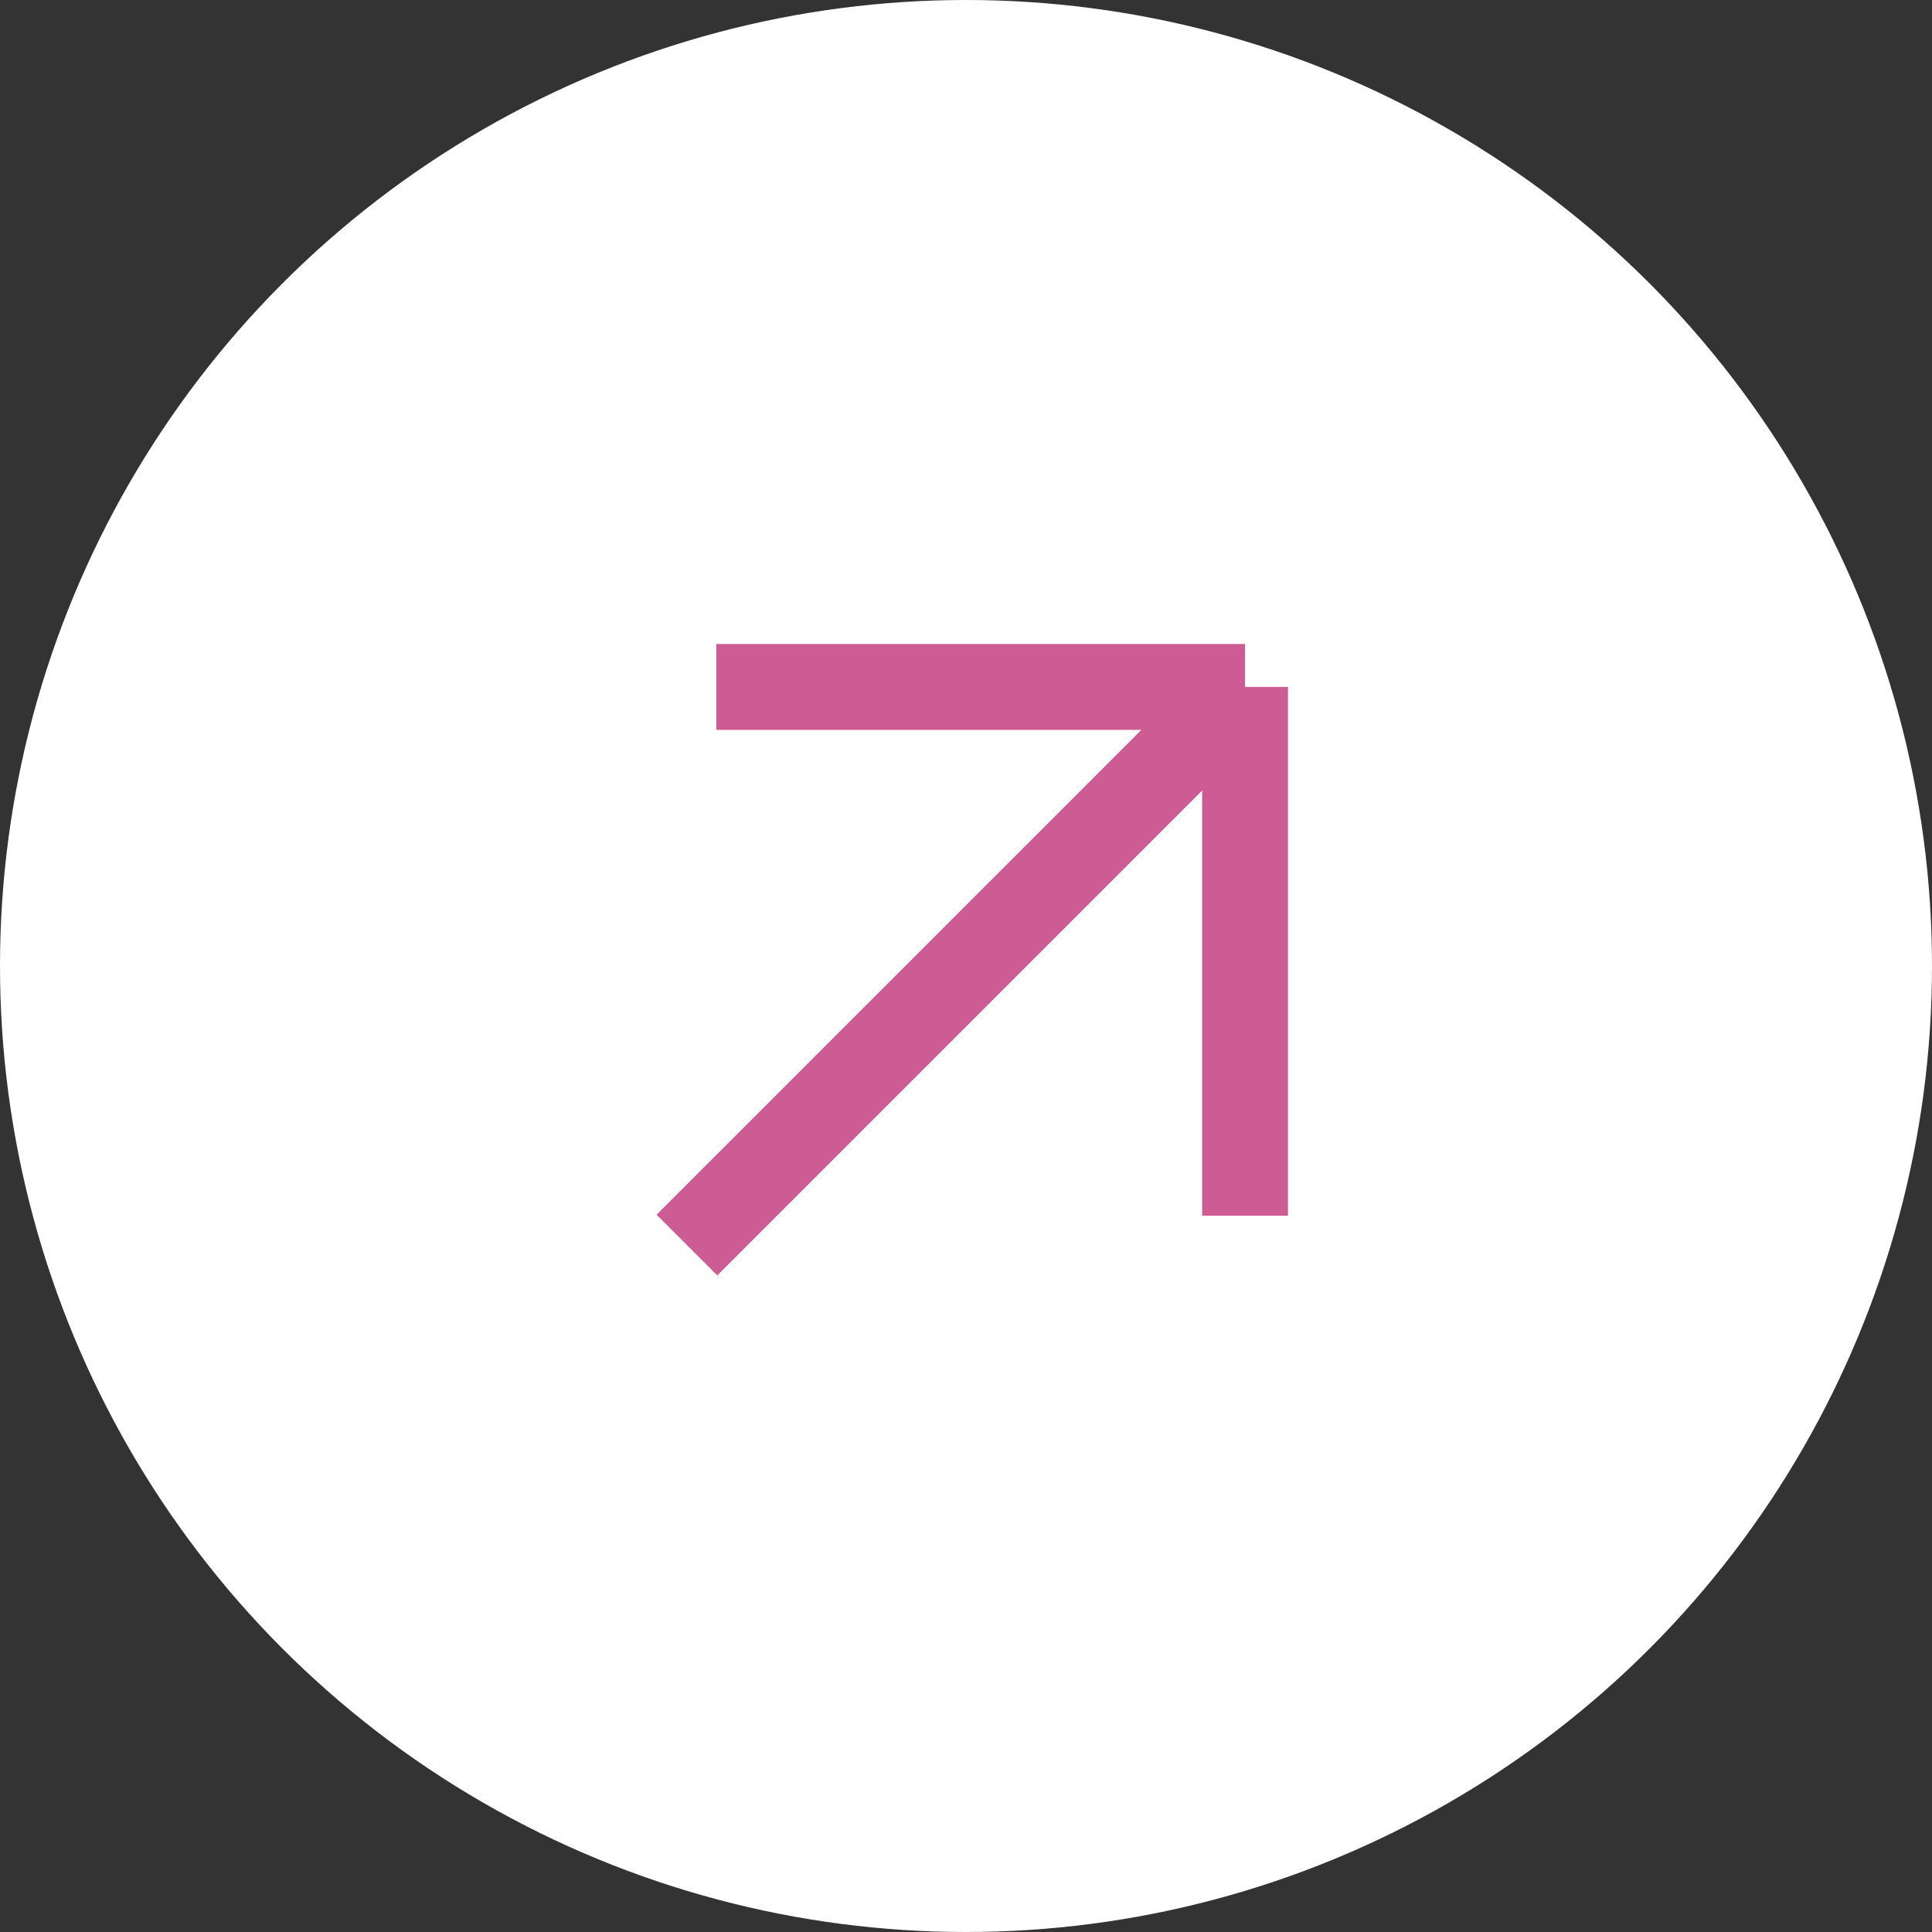
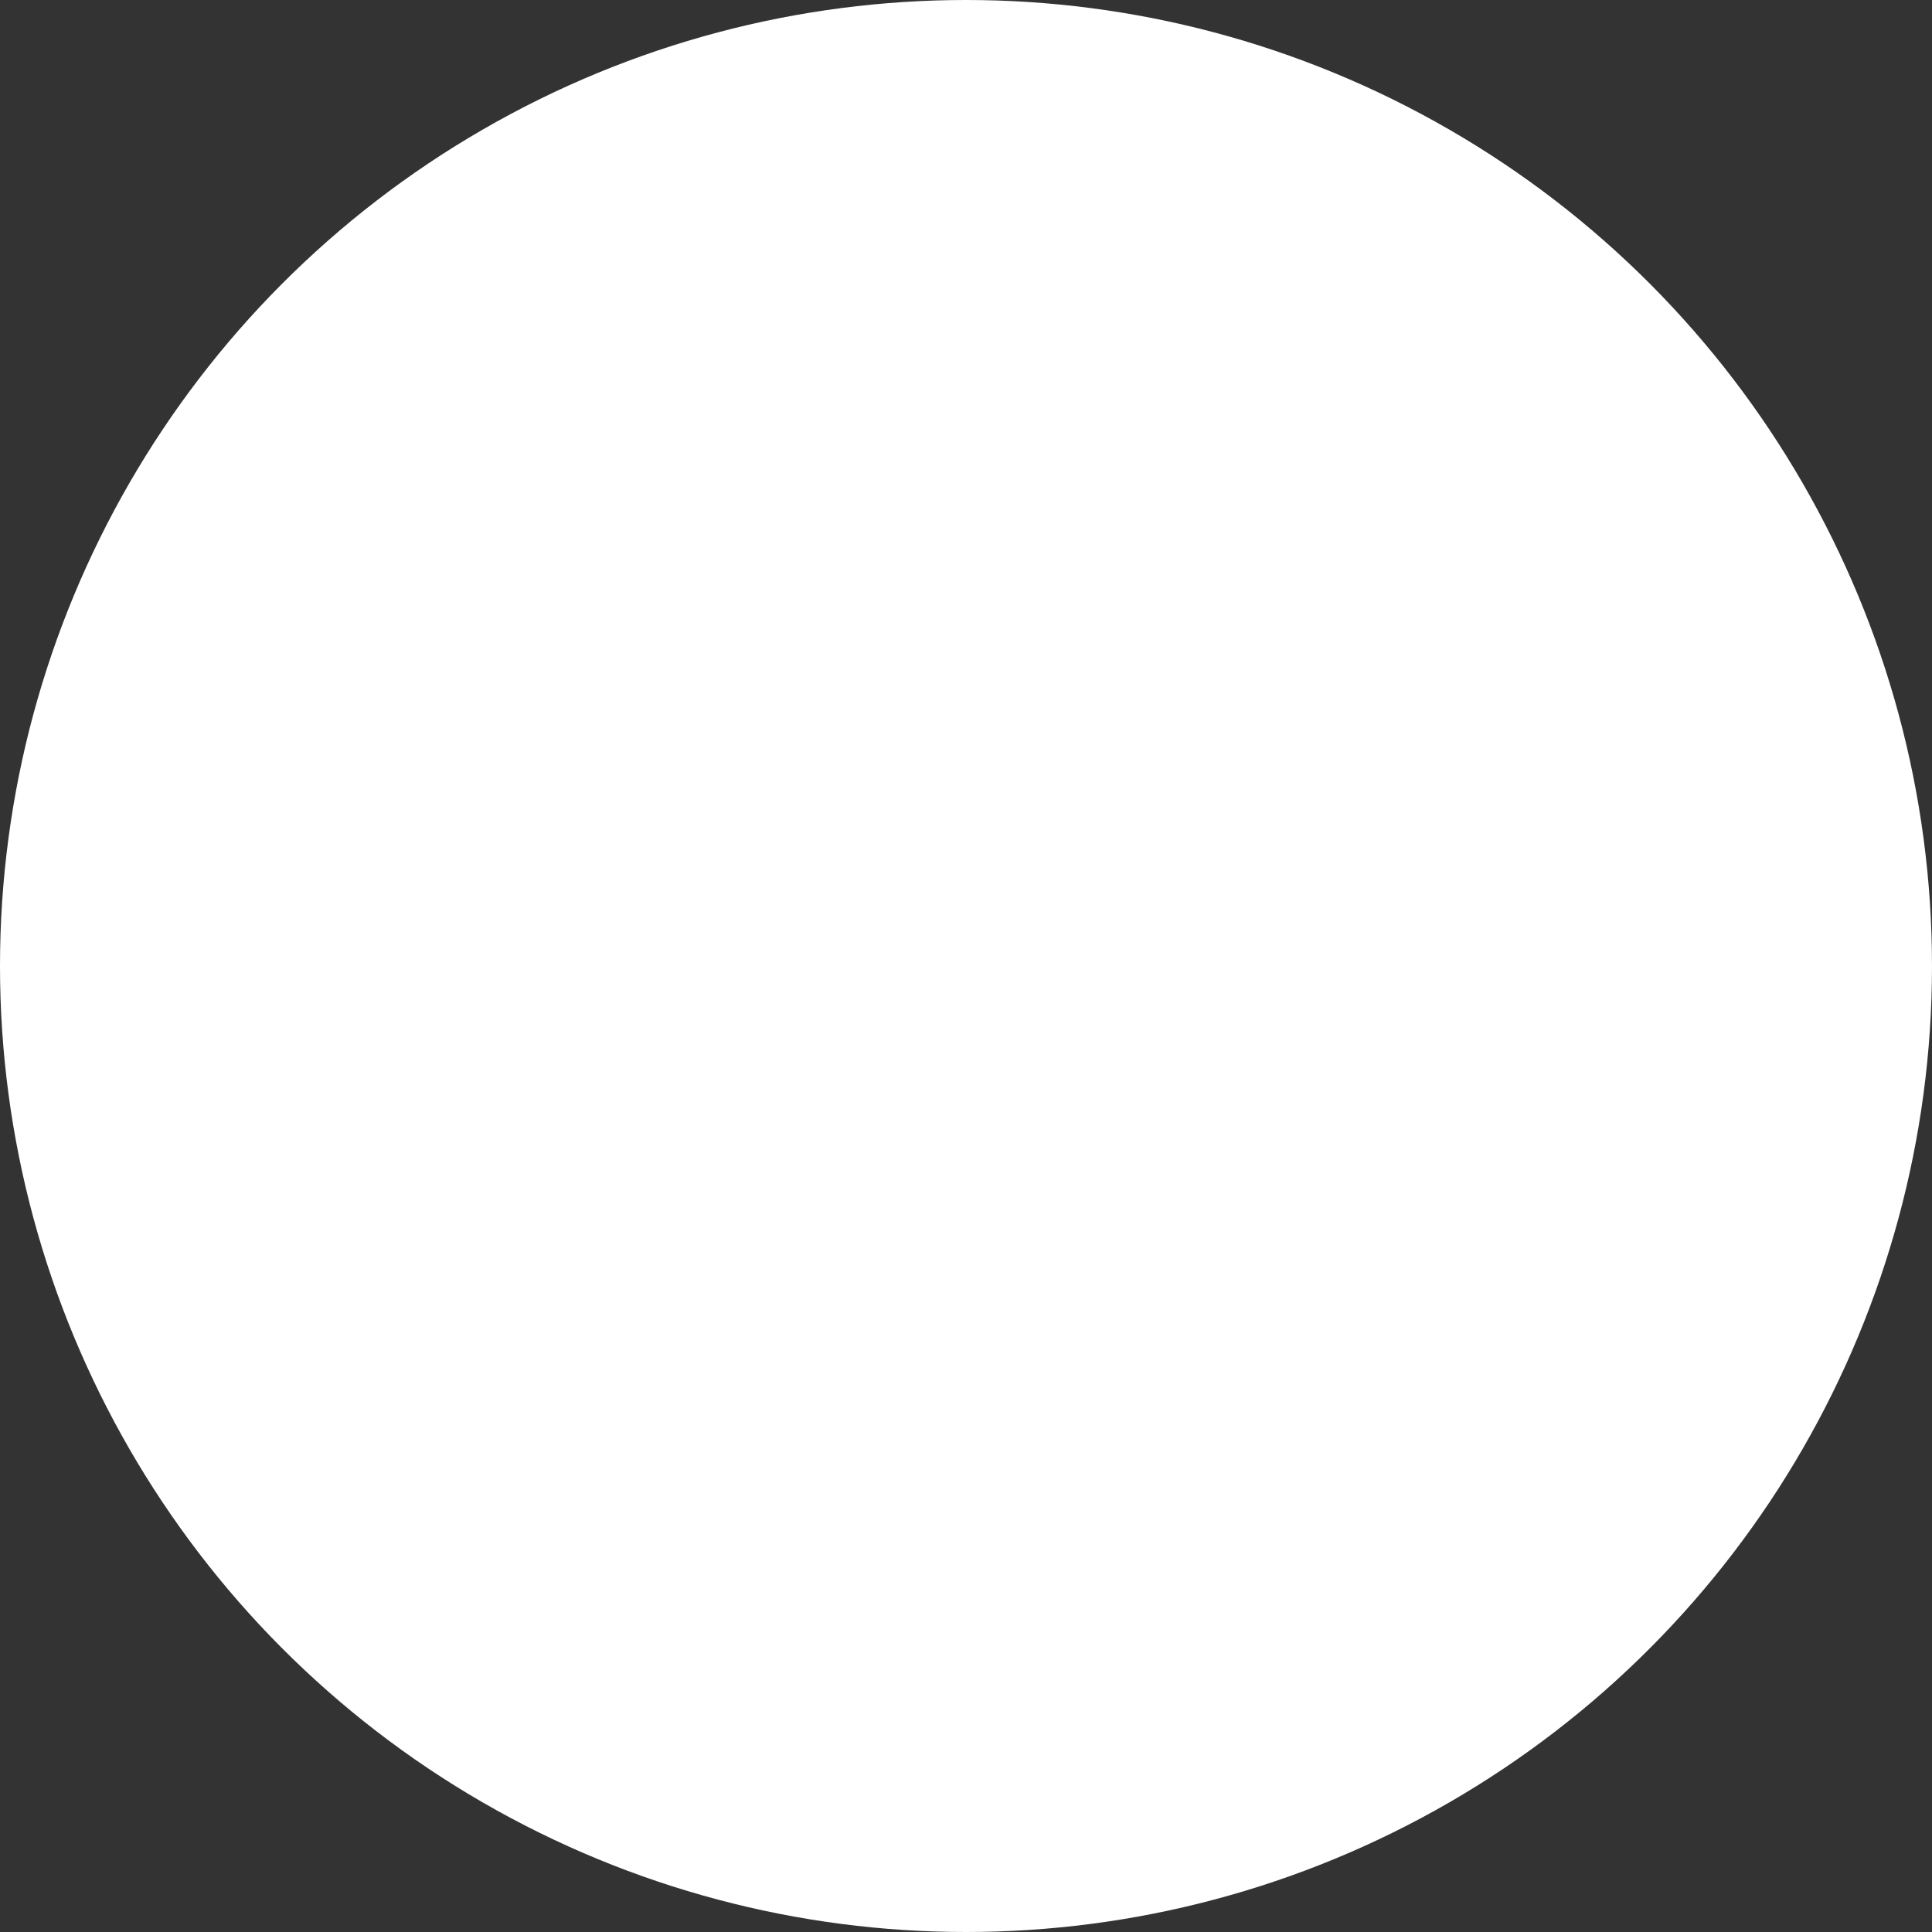
<svg xmlns="http://www.w3.org/2000/svg" width="90" height="90" viewBox="0 0 90 90" fill="none">
  <rect x="0" y="0" width="90" height="90" fill="#333333" stroke="none" />
  <circle cx="45" cy="45" r="45" fill="white" />
-   <path d="M32 58L58 32M58 32V56.632M58 32H33.368" stroke="#CD5C94" stroke-width="4" />
</svg>